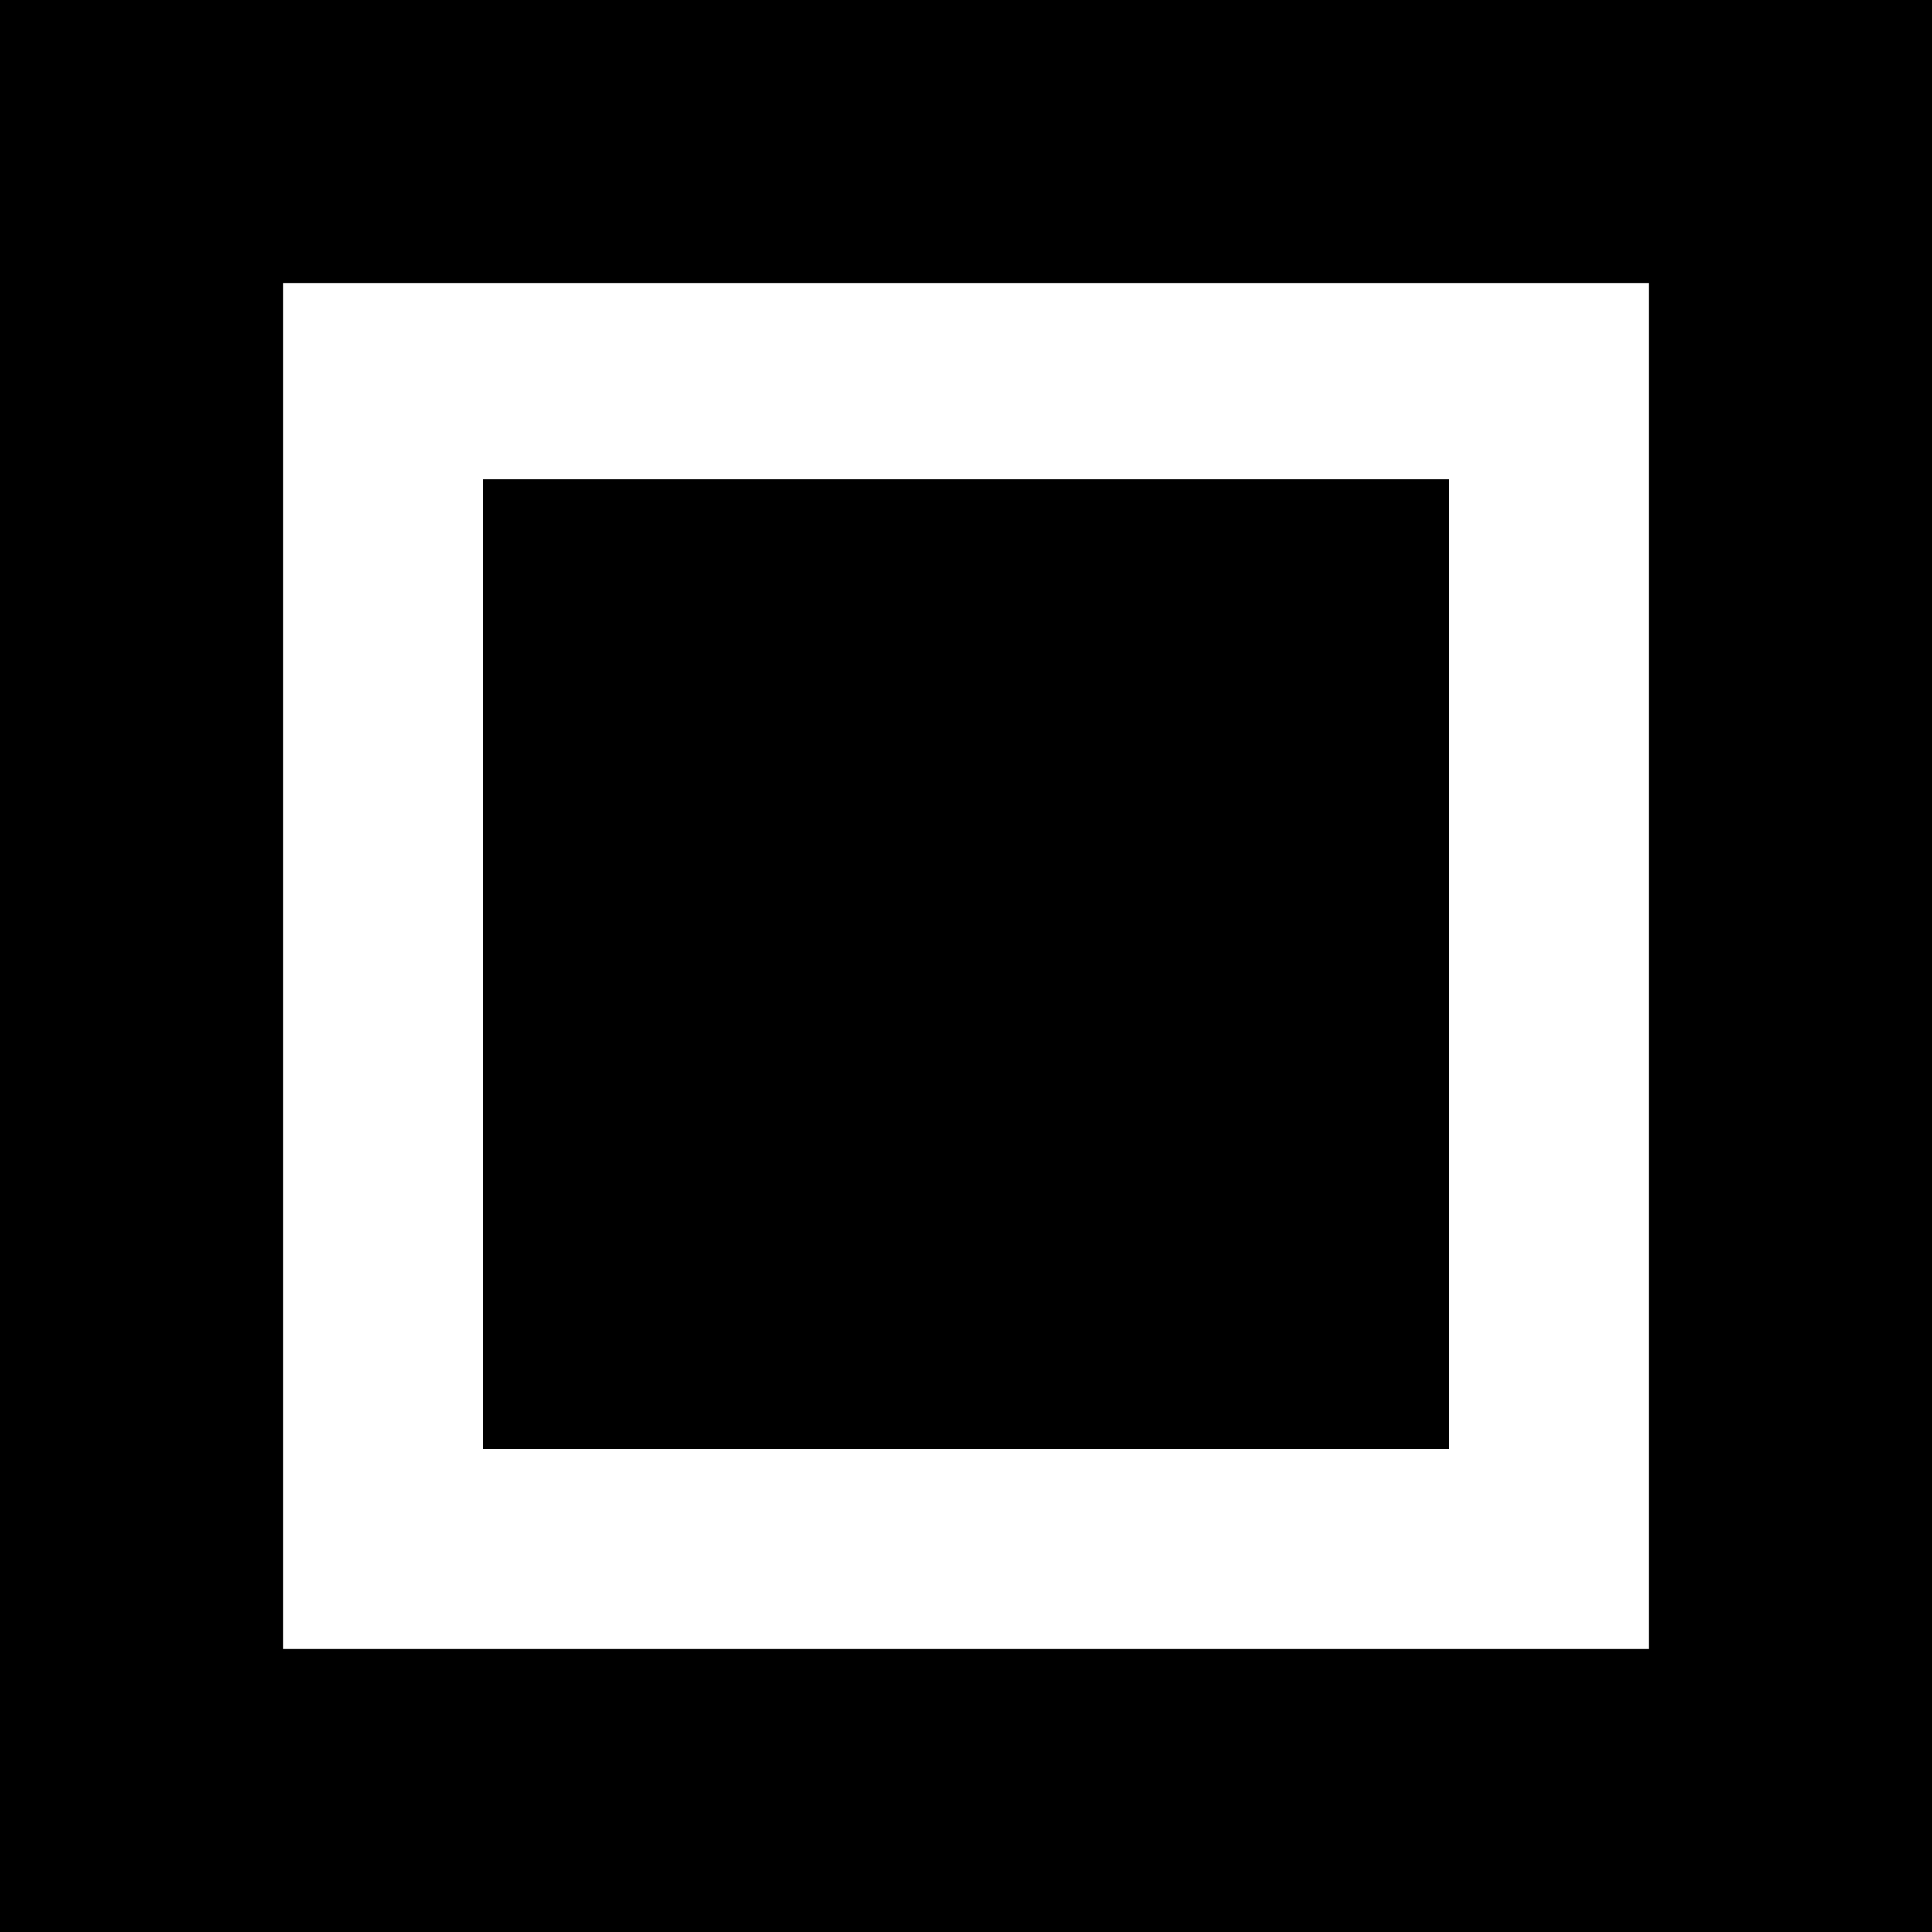
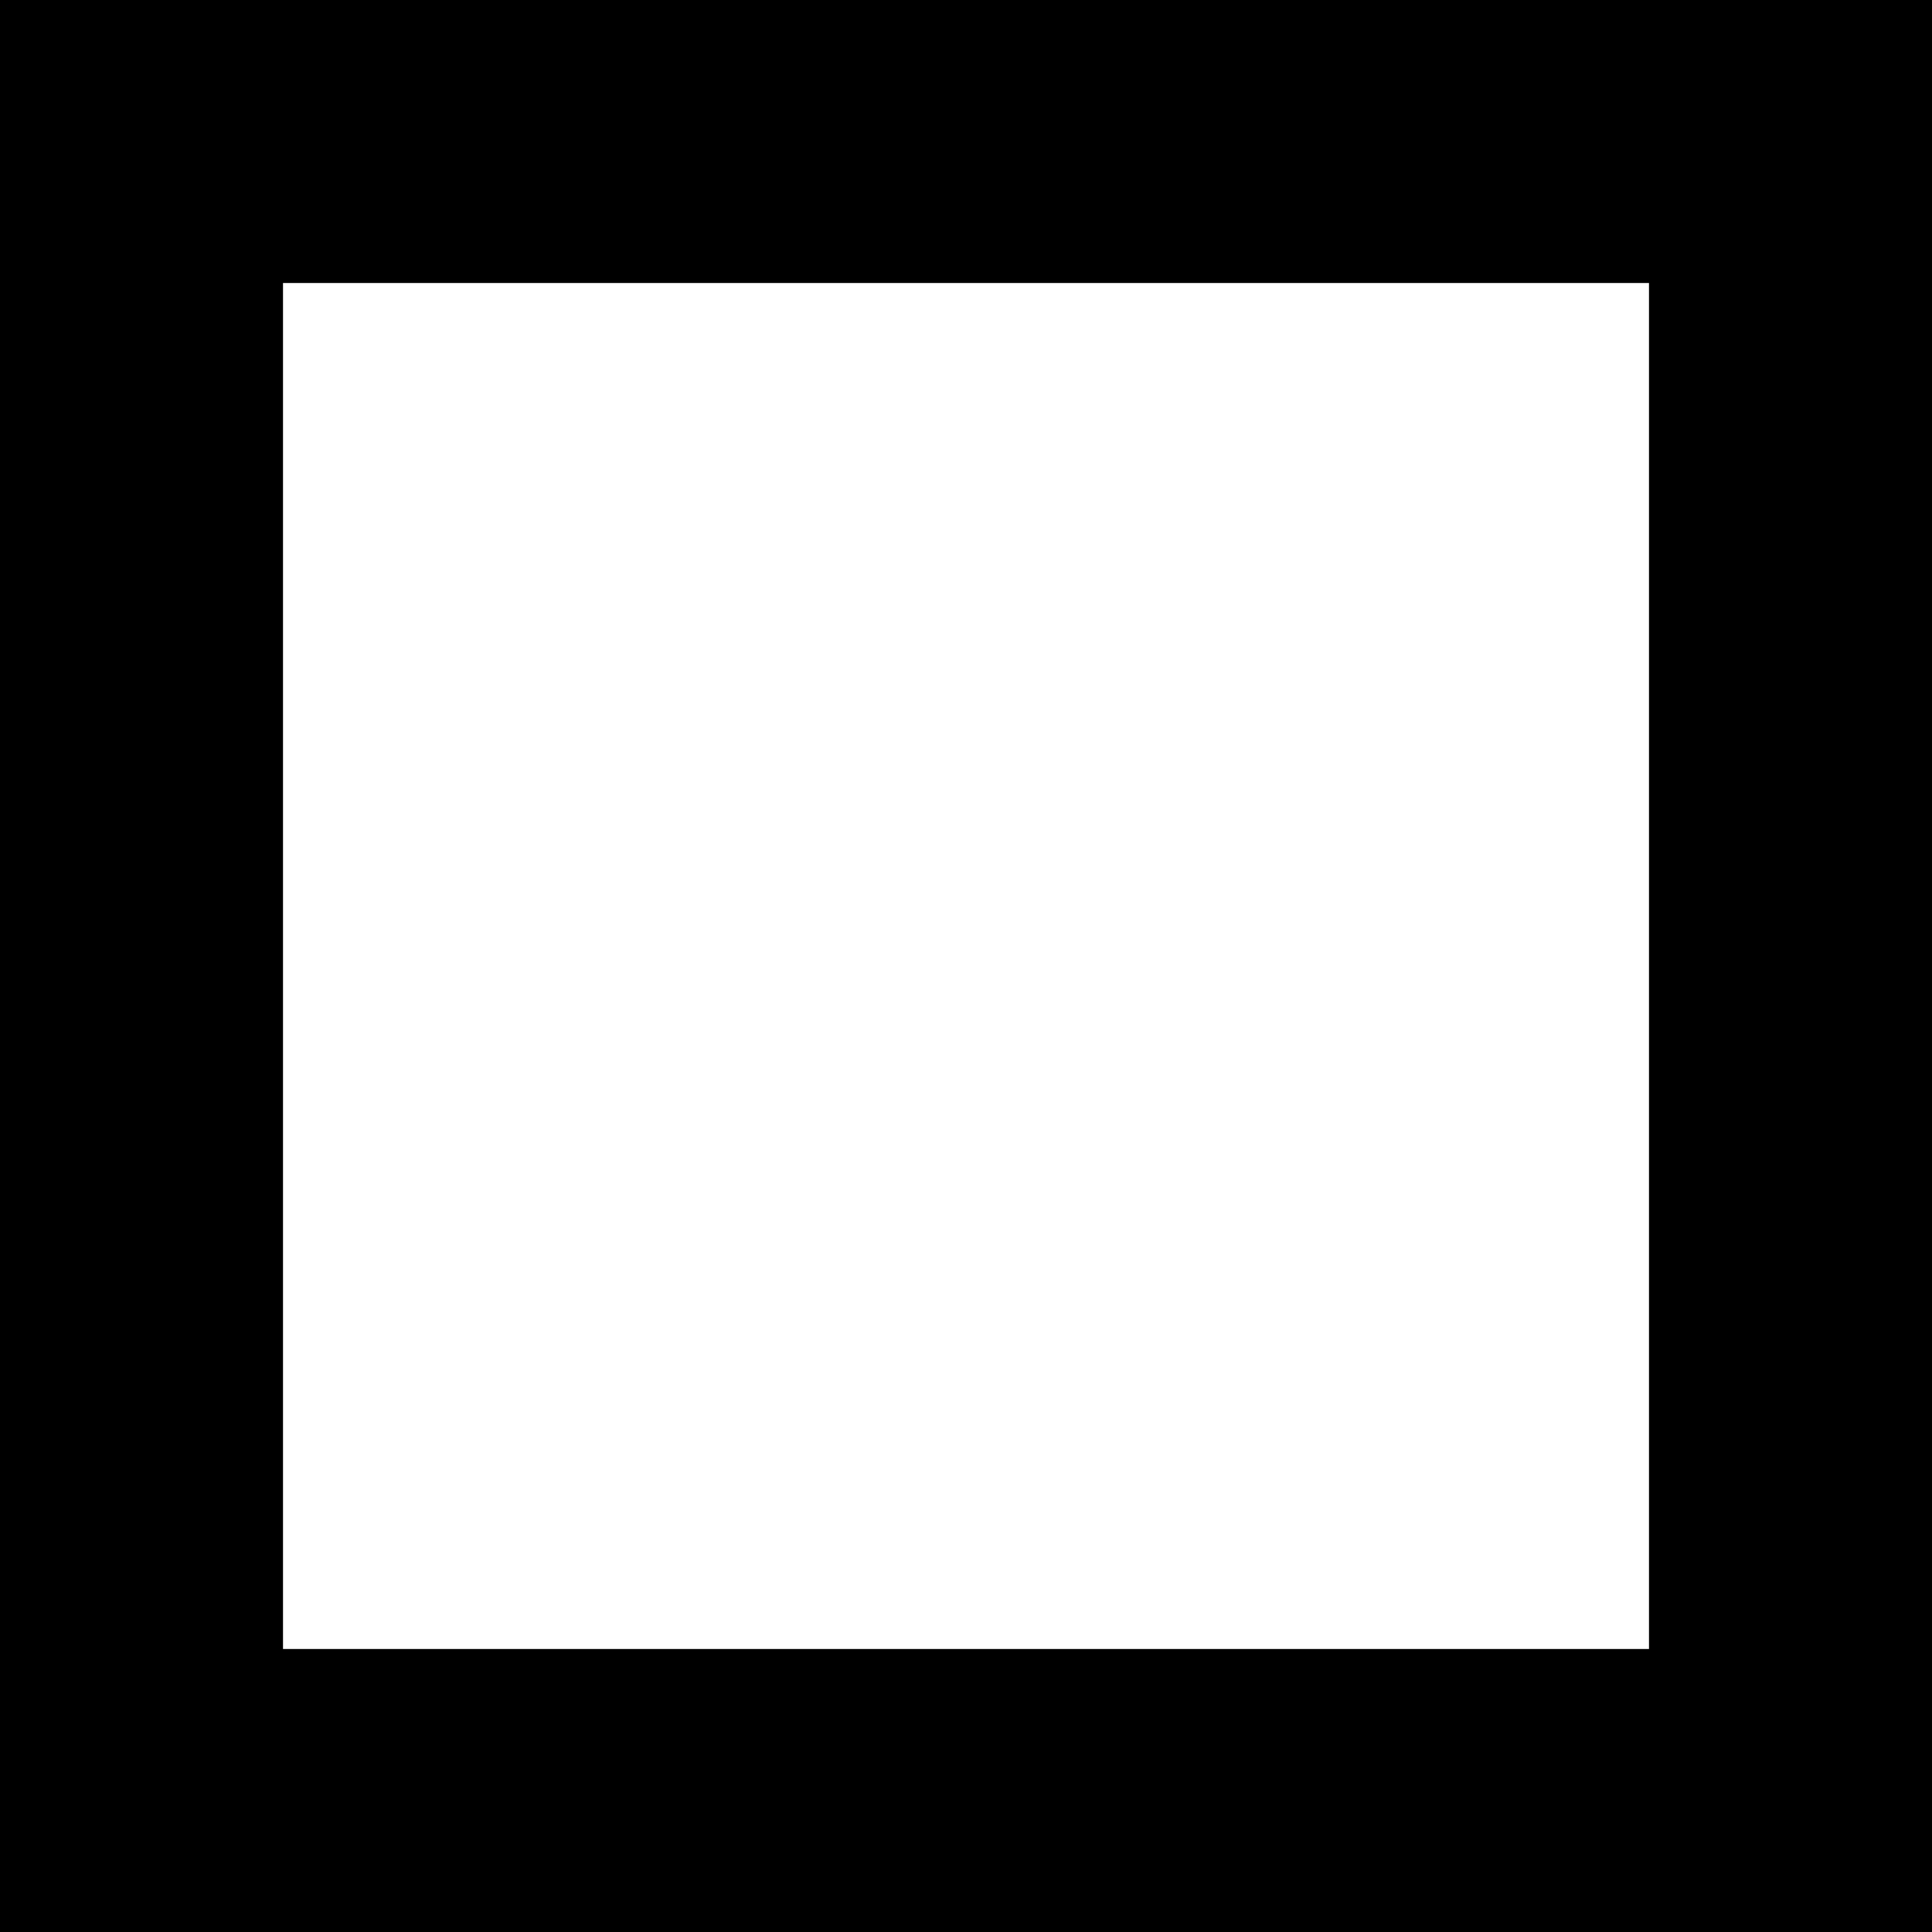
<svg xmlns="http://www.w3.org/2000/svg" version="1.0" width="512pt" height="512pt" viewBox="0 0 512 512" preserveAspectRatio="xMidYMid meet">
  <g transform="translate(0,512) scale(0.1,-0.1)" fill="#000000" stroke="none">
    <path d="M0 2560 l0 -2560 2560 0 2560 0 0 2560 0 2560 -2560 0 -2560 0 0 -2560z m4370 0 l0 -1810 -1810 0 -1810 0 0 1810 0 1810 1810 0 1810 0 0 -1810z" />
-     <path d="M1280 2565 l0 -1285 1280 0 1280 0 0 1285 0 1285 -1280 0 -1280 0 0 -1285z" />
  </g>
</svg>